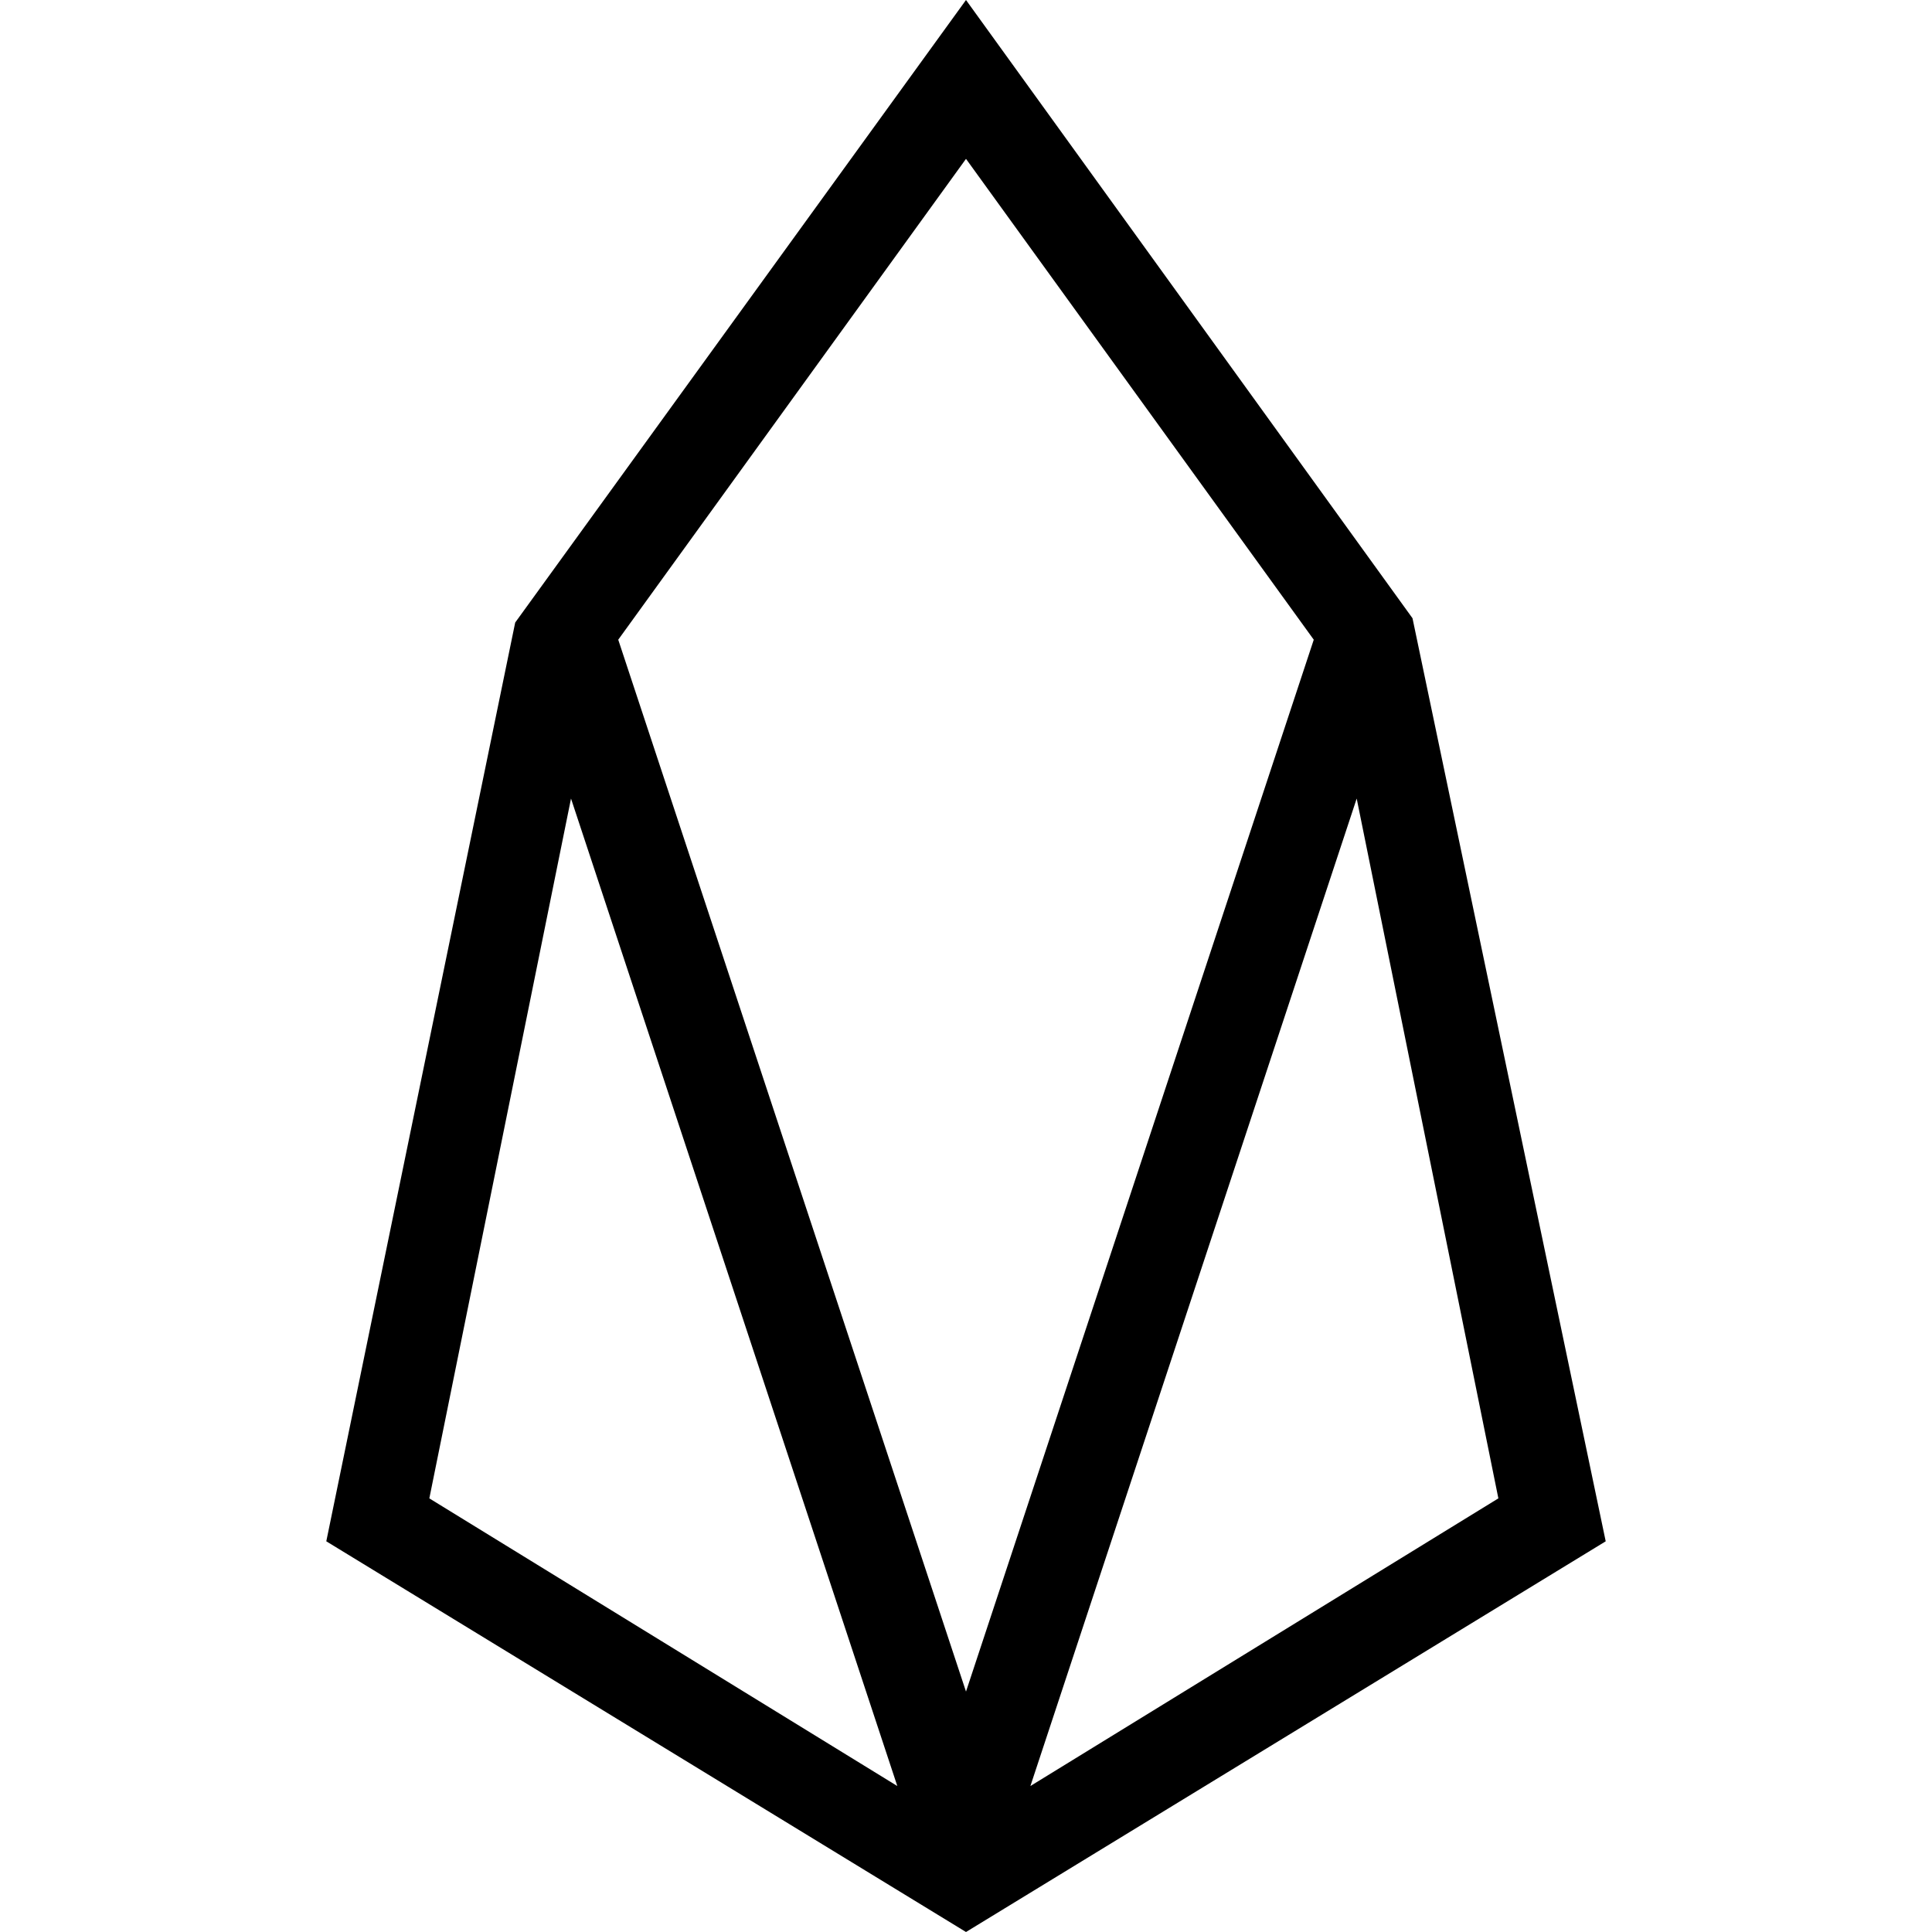
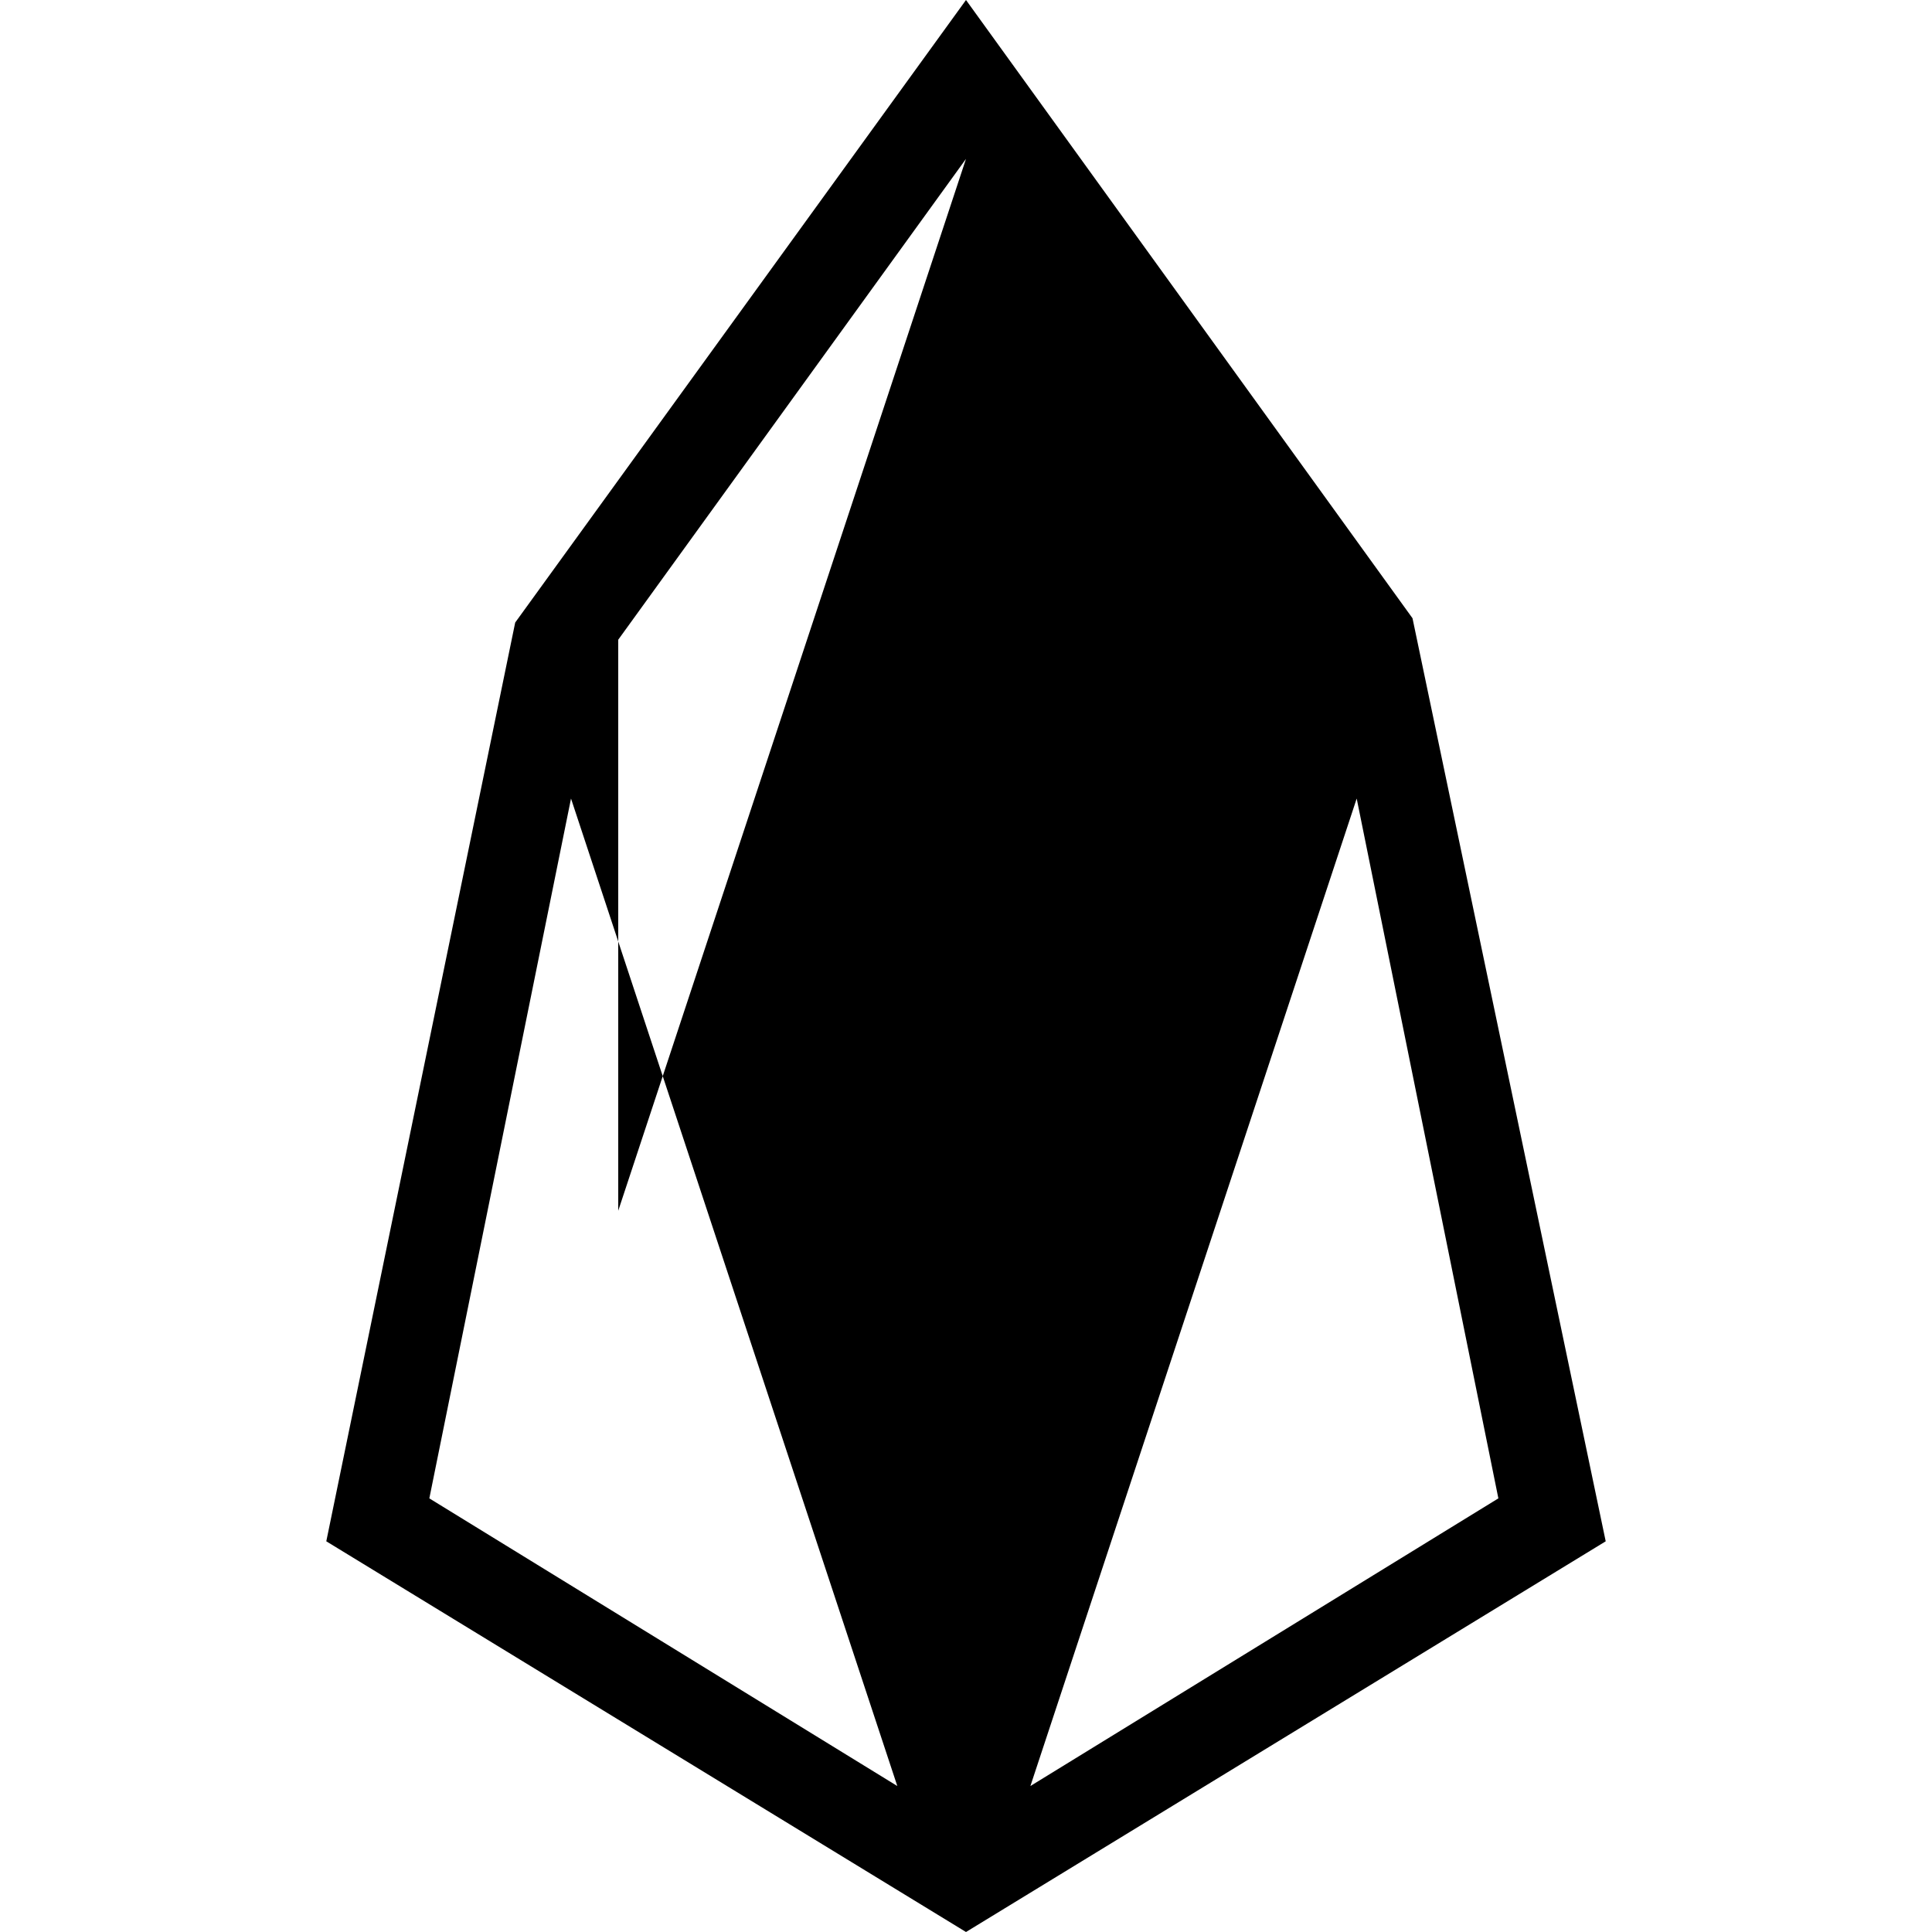
<svg xmlns="http://www.w3.org/2000/svg" version="1.1" id="Layer_1" x="0px" y="0px" width="45px" height="45px" viewBox="0 0 45 45" style="enable-background:new 0 0 45 45;" xml:space="preserve">
  <g id="Layer_2_00000171679505448009306420000004223963431559051448_">
    <g id="Layer_1-2">
-       <path d="M22.5,0L12,14.5L7.6,35.9L22.5,45l14.9-9.1l-4.5-21.5L22.5,0z M10,34.9l3.3-16.3l7.6,23L10,34.9z M14.4,14.9l8.1-11.2    l8.1,11.2l-8.1,24.5L14.4,14.9z M24,41.6l7.6-23l3.3,16.3L24,41.6z" />
+       <path d="M22.5,0L12,14.5L7.6,35.9L22.5,45l14.9-9.1l-4.5-21.5L22.5,0z M10,34.9l3.3-16.3l7.6,23L10,34.9z M14.4,14.9l8.1-11.2    l-8.1,24.5L14.4,14.9z M24,41.6l7.6-23l3.3,16.3L24,41.6z" />
    </g>
  </g>
</svg>